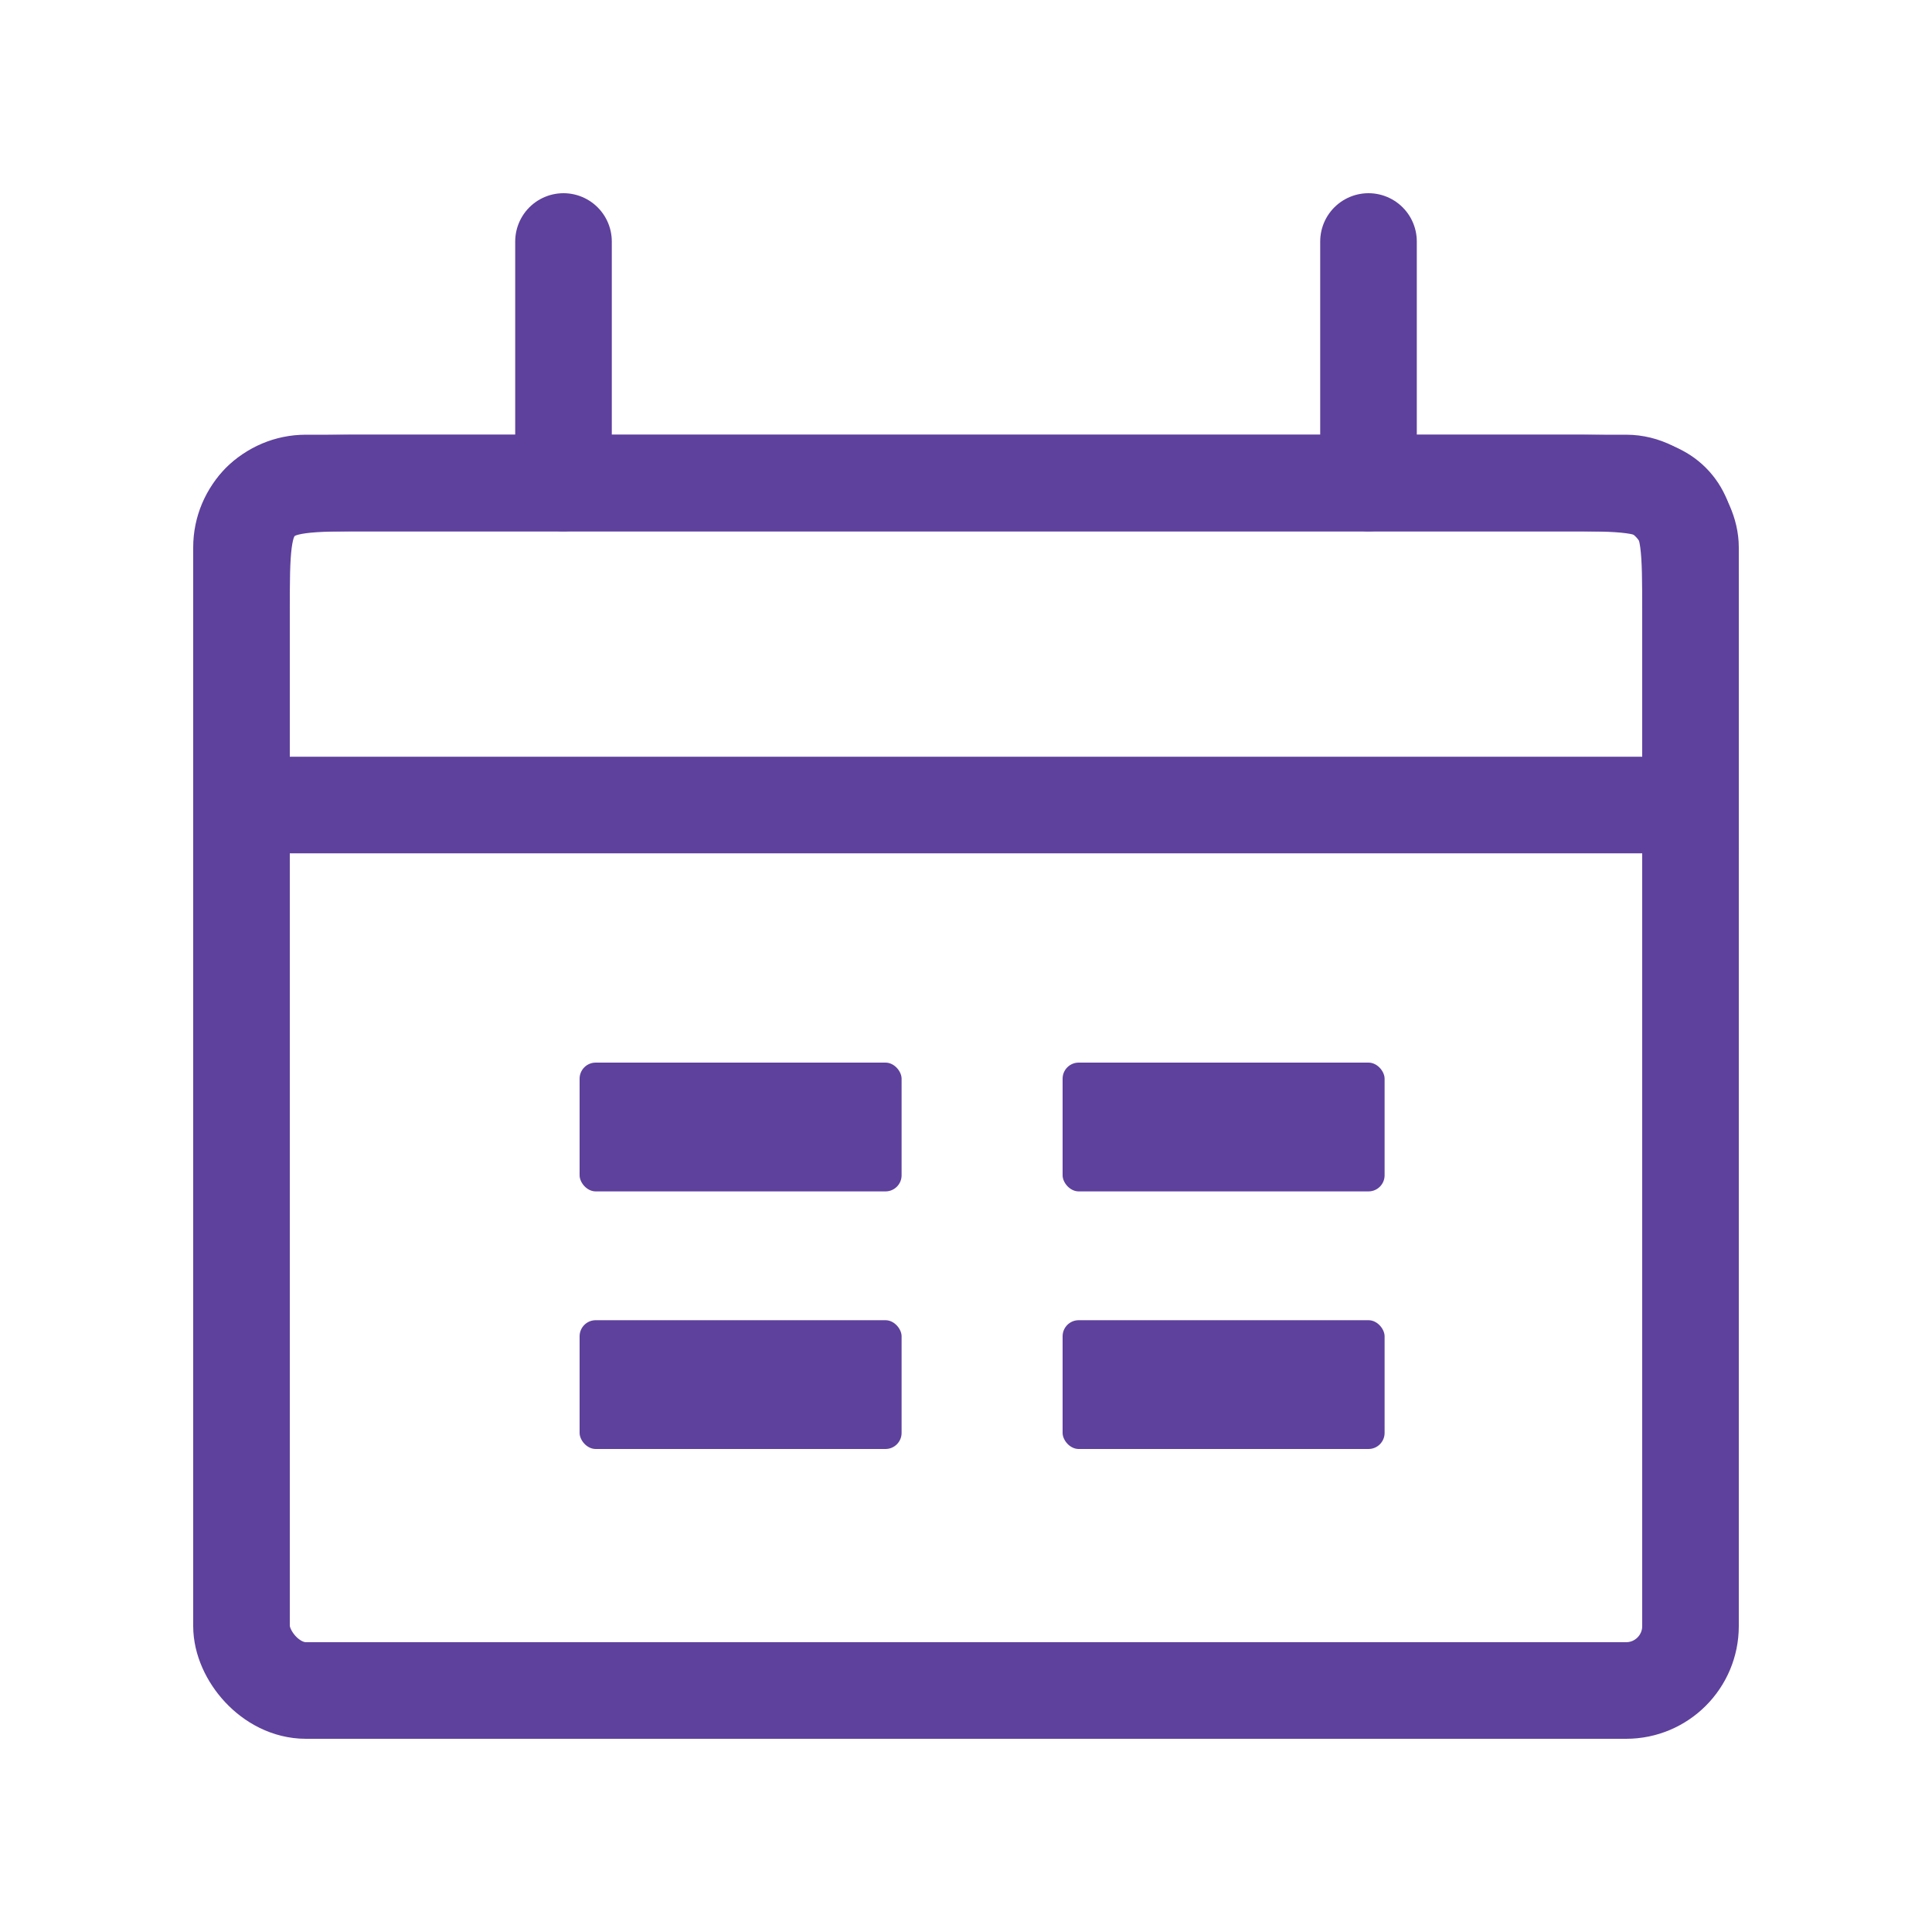
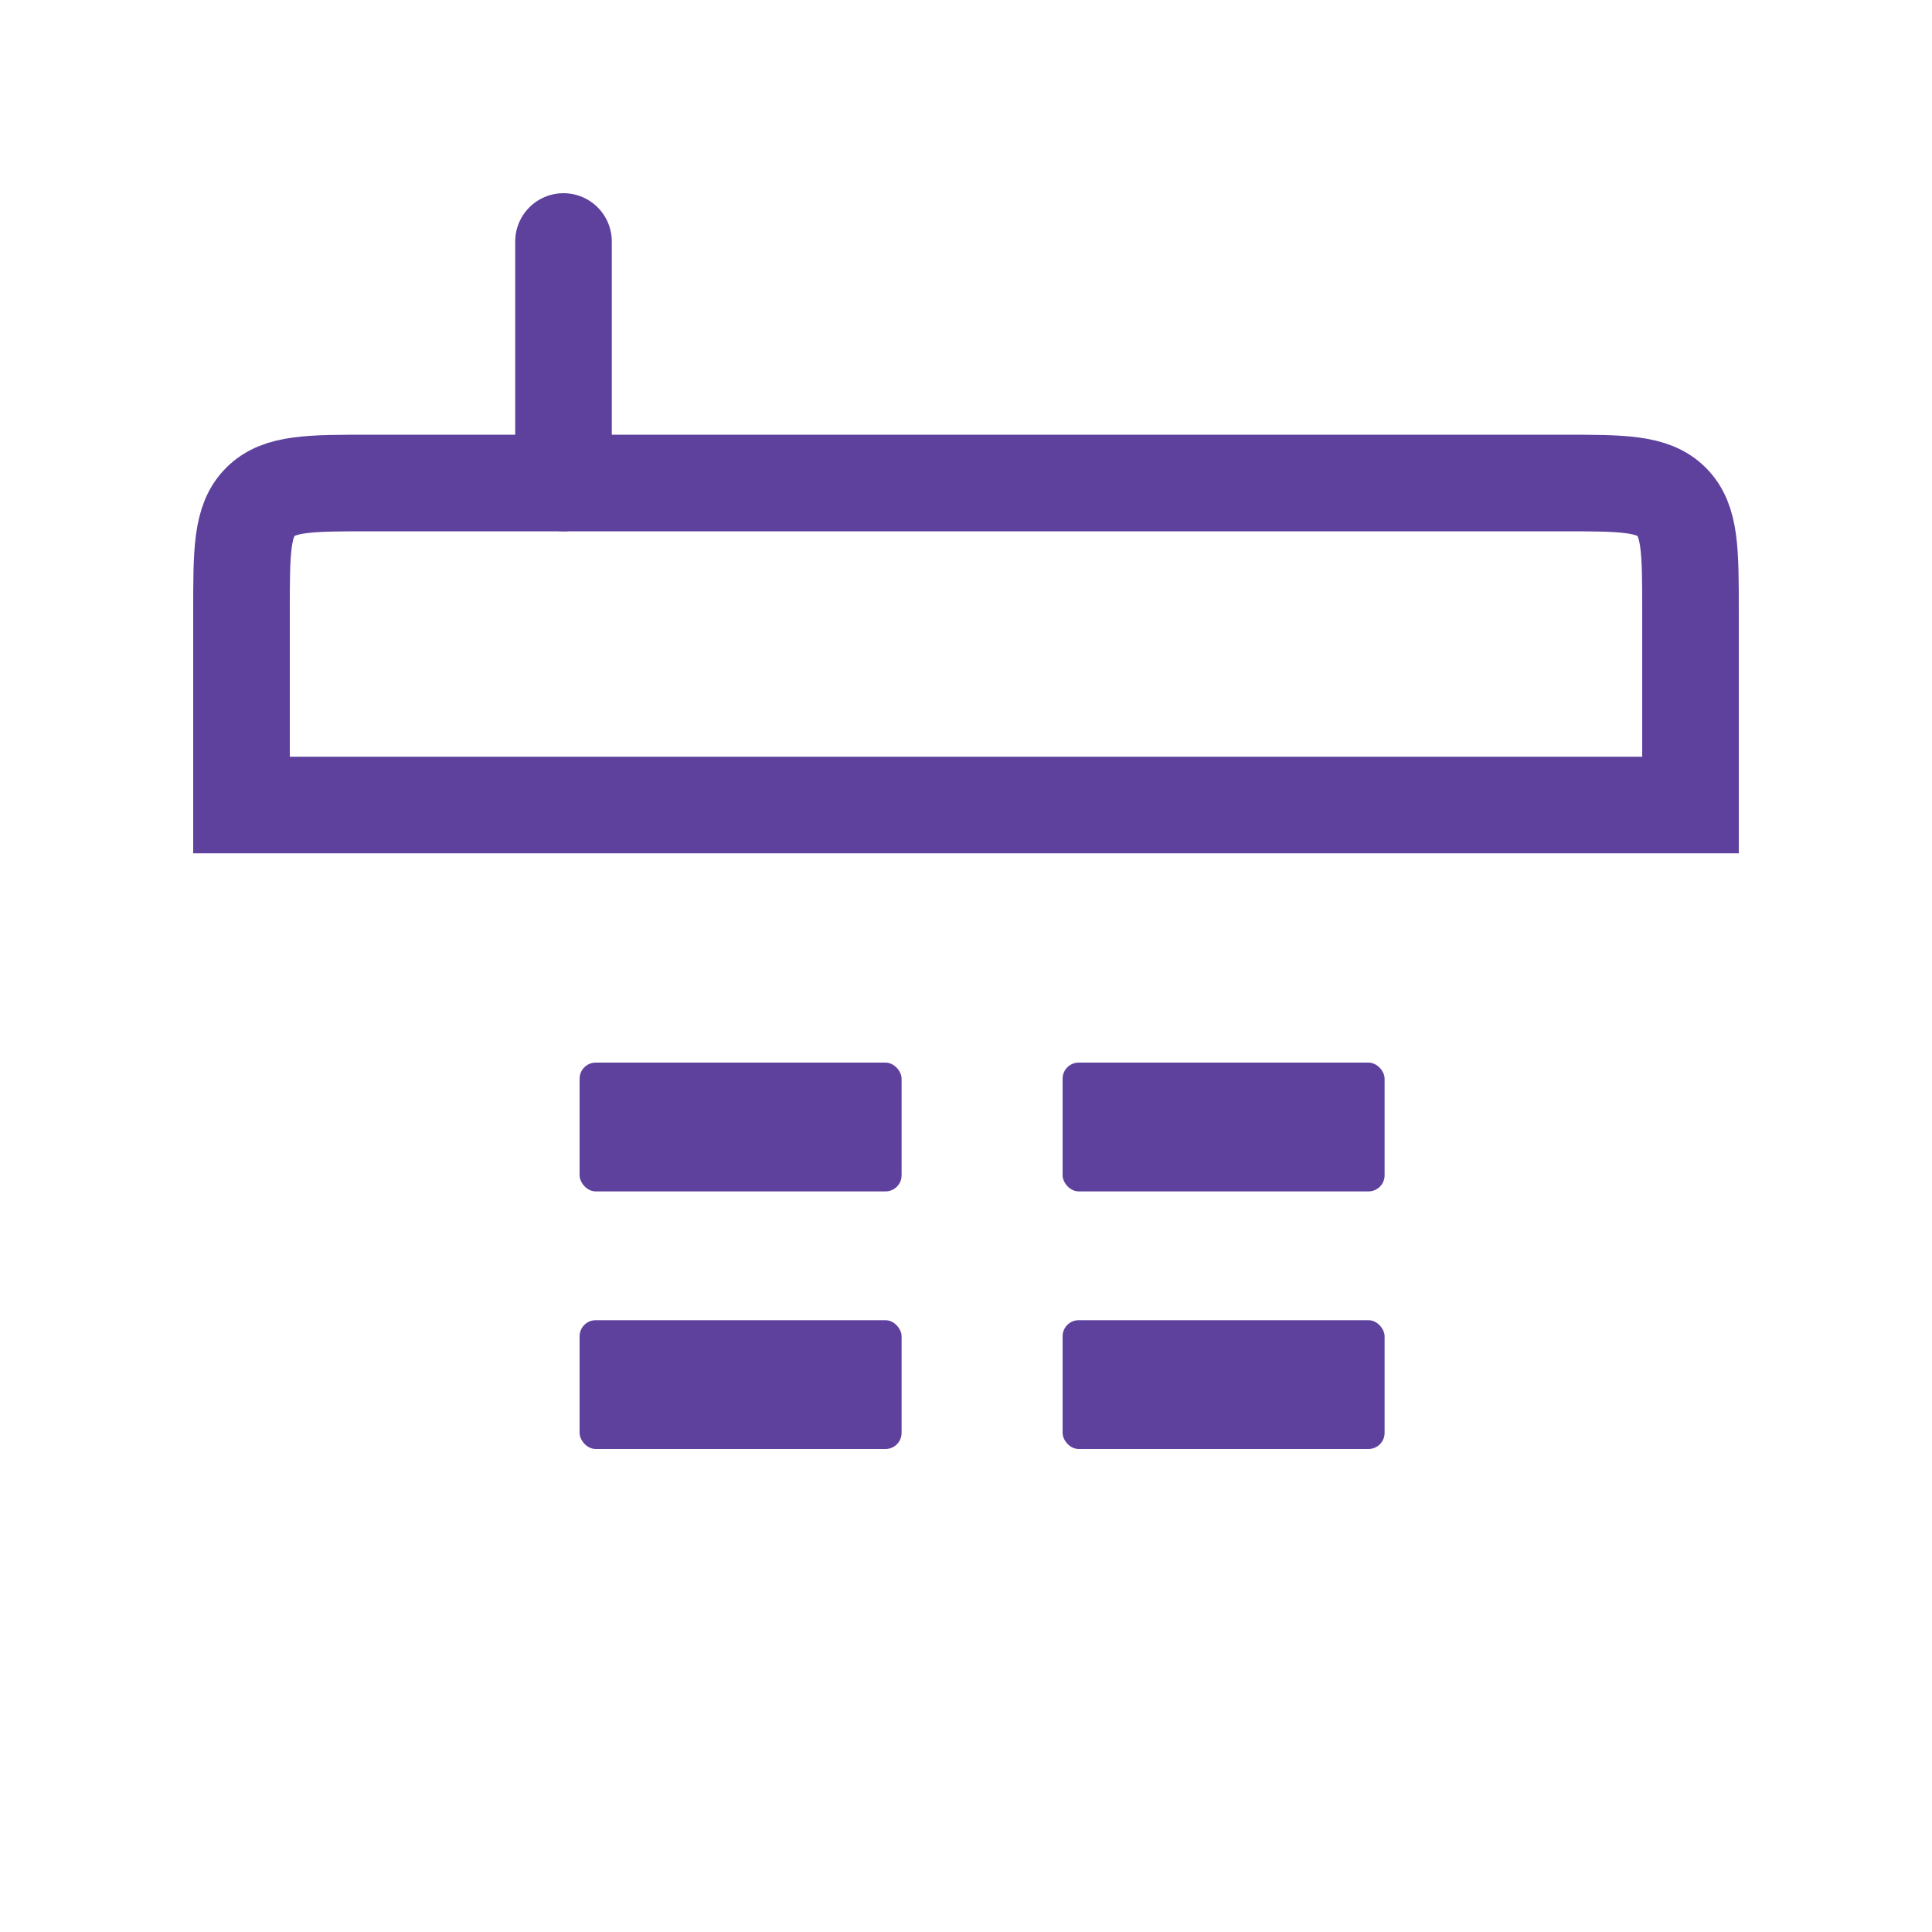
<svg xmlns="http://www.w3.org/2000/svg" width="60" height="60" viewBox="0 0 60 60" fill="none">
  <path d="M7.5 19C7.5 17.114 7.5 16.172 8.086 15.586C8.672 15 9.614 15 11.5 15H48.5C50.386 15 51.328 15 51.914 15.586C52.5 16.172 52.5 17.114 52.5 19V25H7.5V19Z" stroke="#5E419D" stroke-width="3" />
-   <rect x="7.5" y="15" width="45" height="37.5" rx="2" stroke="#5E419D" stroke-width="3" />
  <path d="M17.5 7.5L17.5 15" stroke="#5E419D" stroke-width="3" stroke-linecap="round" />
-   <path d="M42.5 7.5L42.5 15" stroke="#5E419D" stroke-width="3" stroke-linecap="round" />
  <rect x="18" y="33" width="10" height="4" rx="0.5" fill="#5E419D" />
  <rect x="18" y="41" width="10" height="4" rx="0.5" fill="#5E419D" />
  <rect x="33" y="33" width="10" height="4" rx="0.5" fill="#5E419D" />
  <rect x="33" y="41" width="10" height="4" rx="0.5" fill="#5E419D" />
</svg>